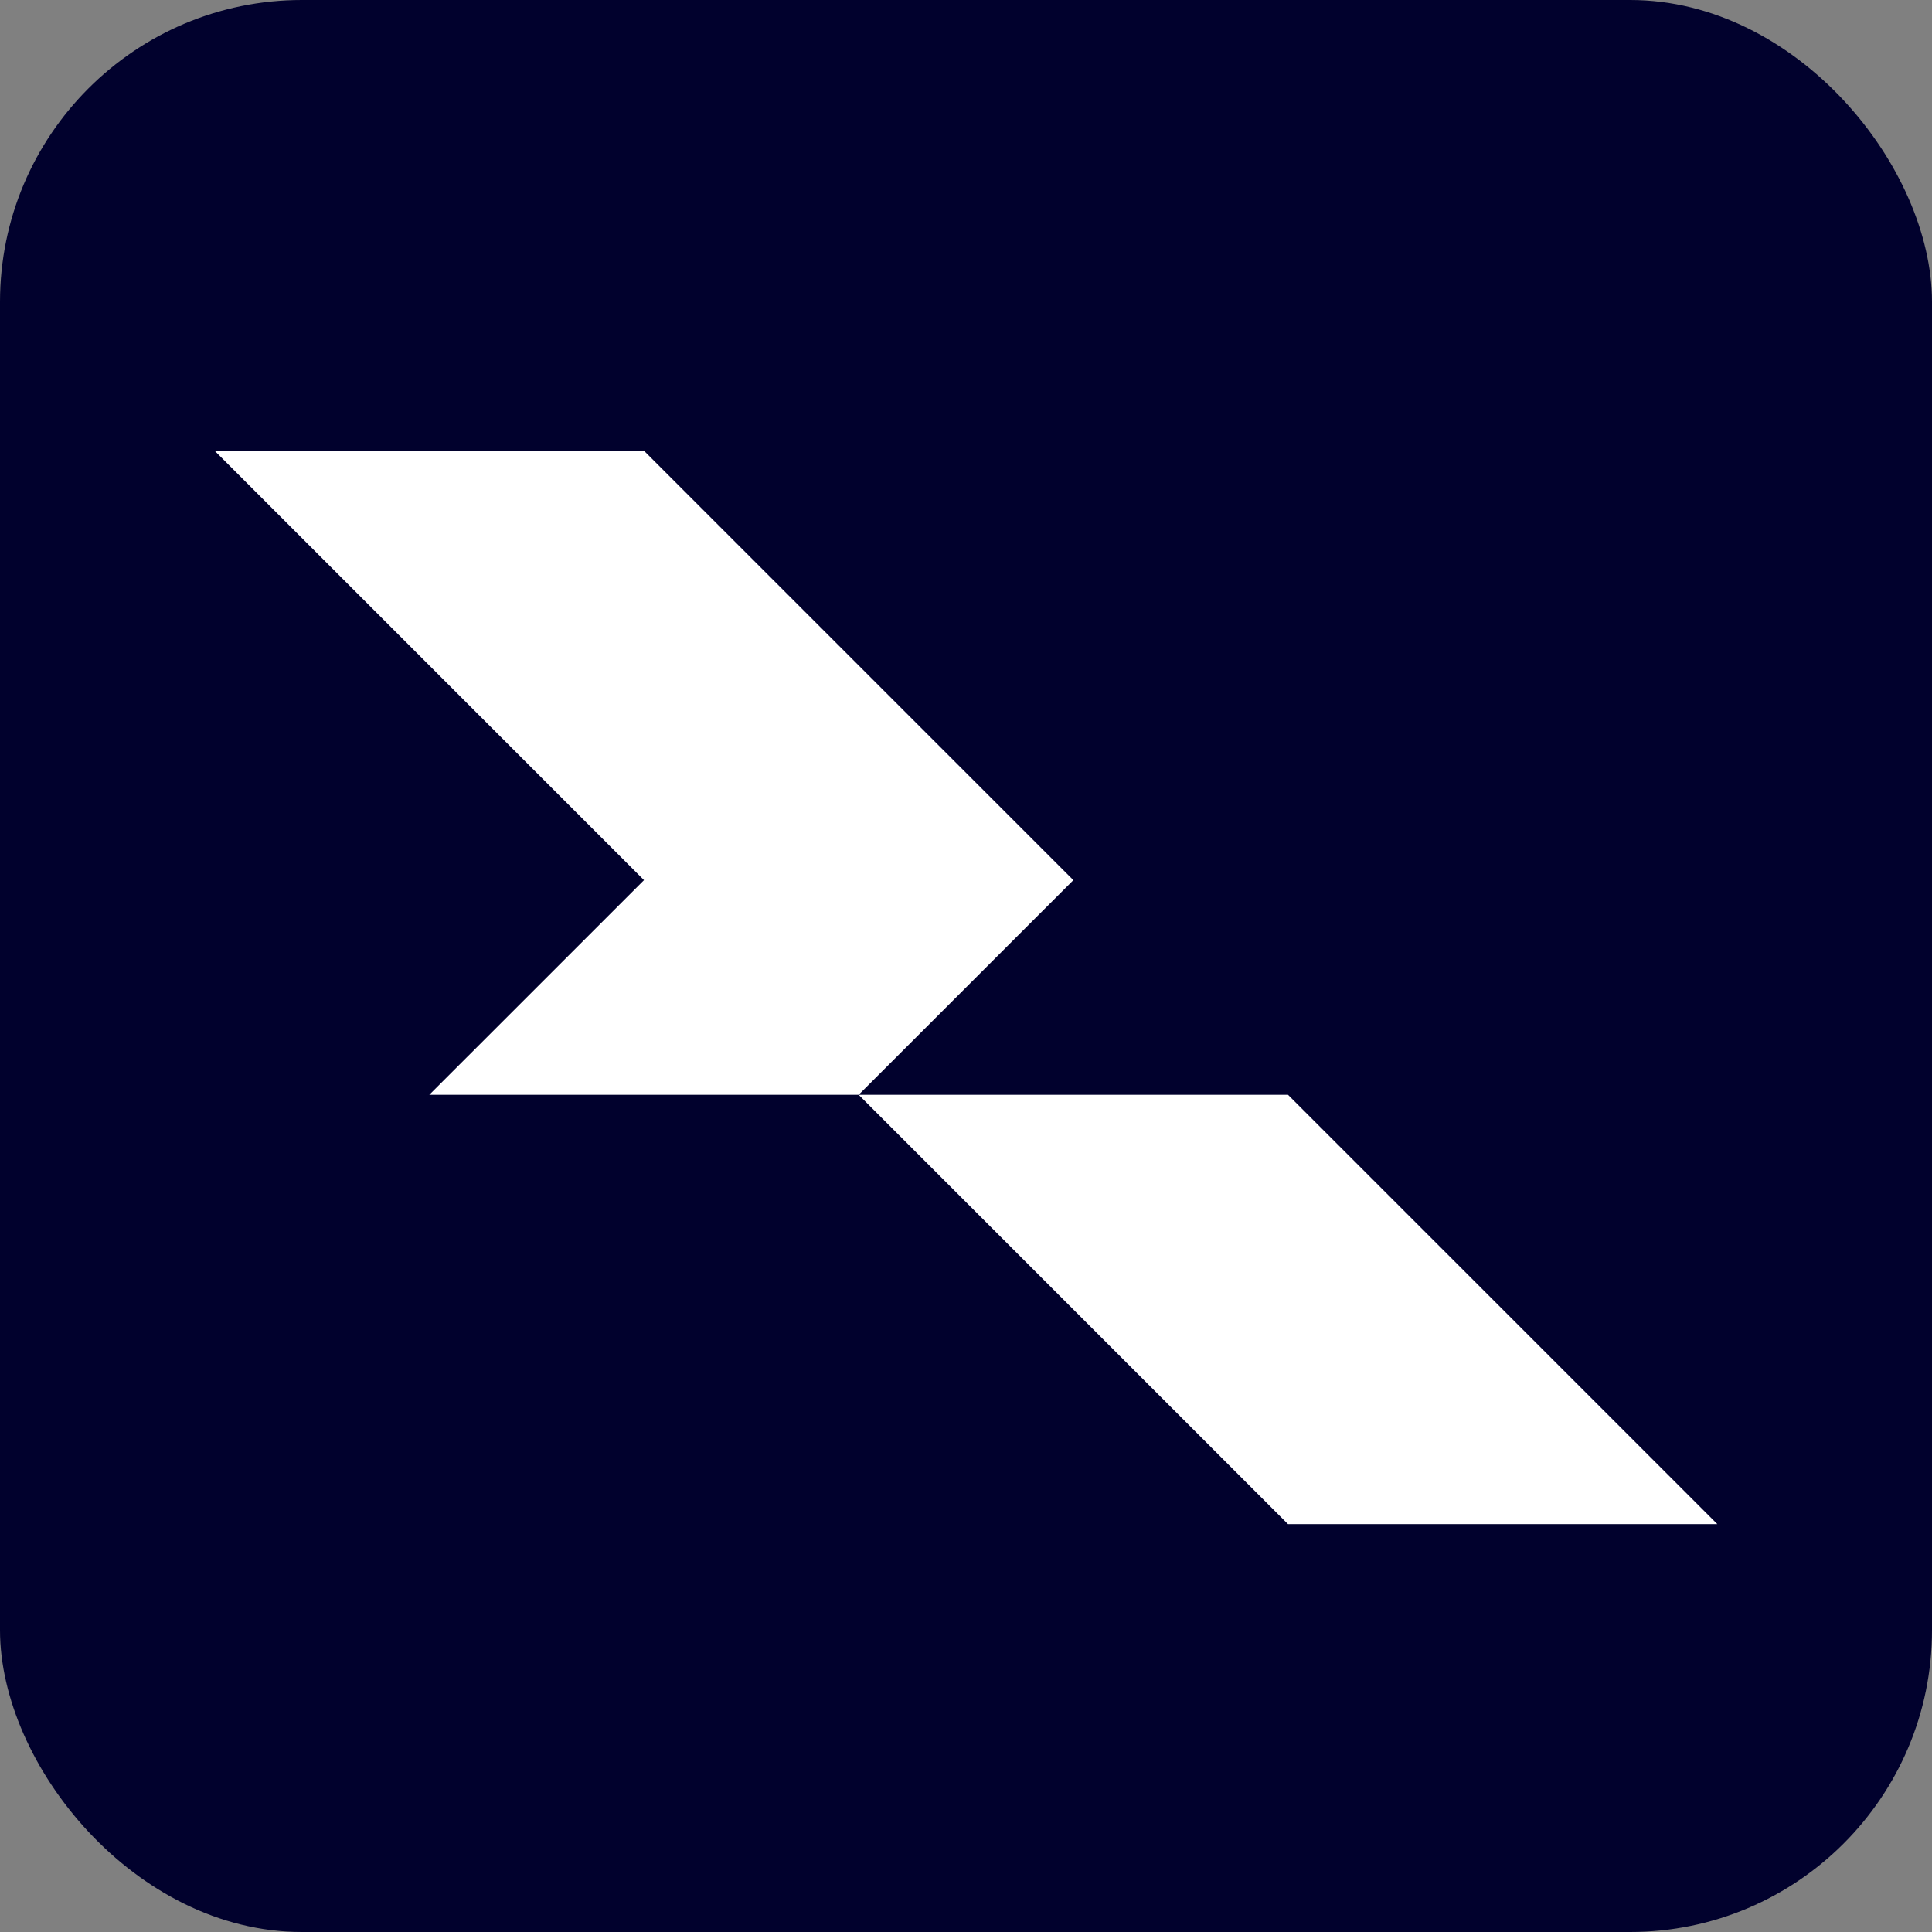
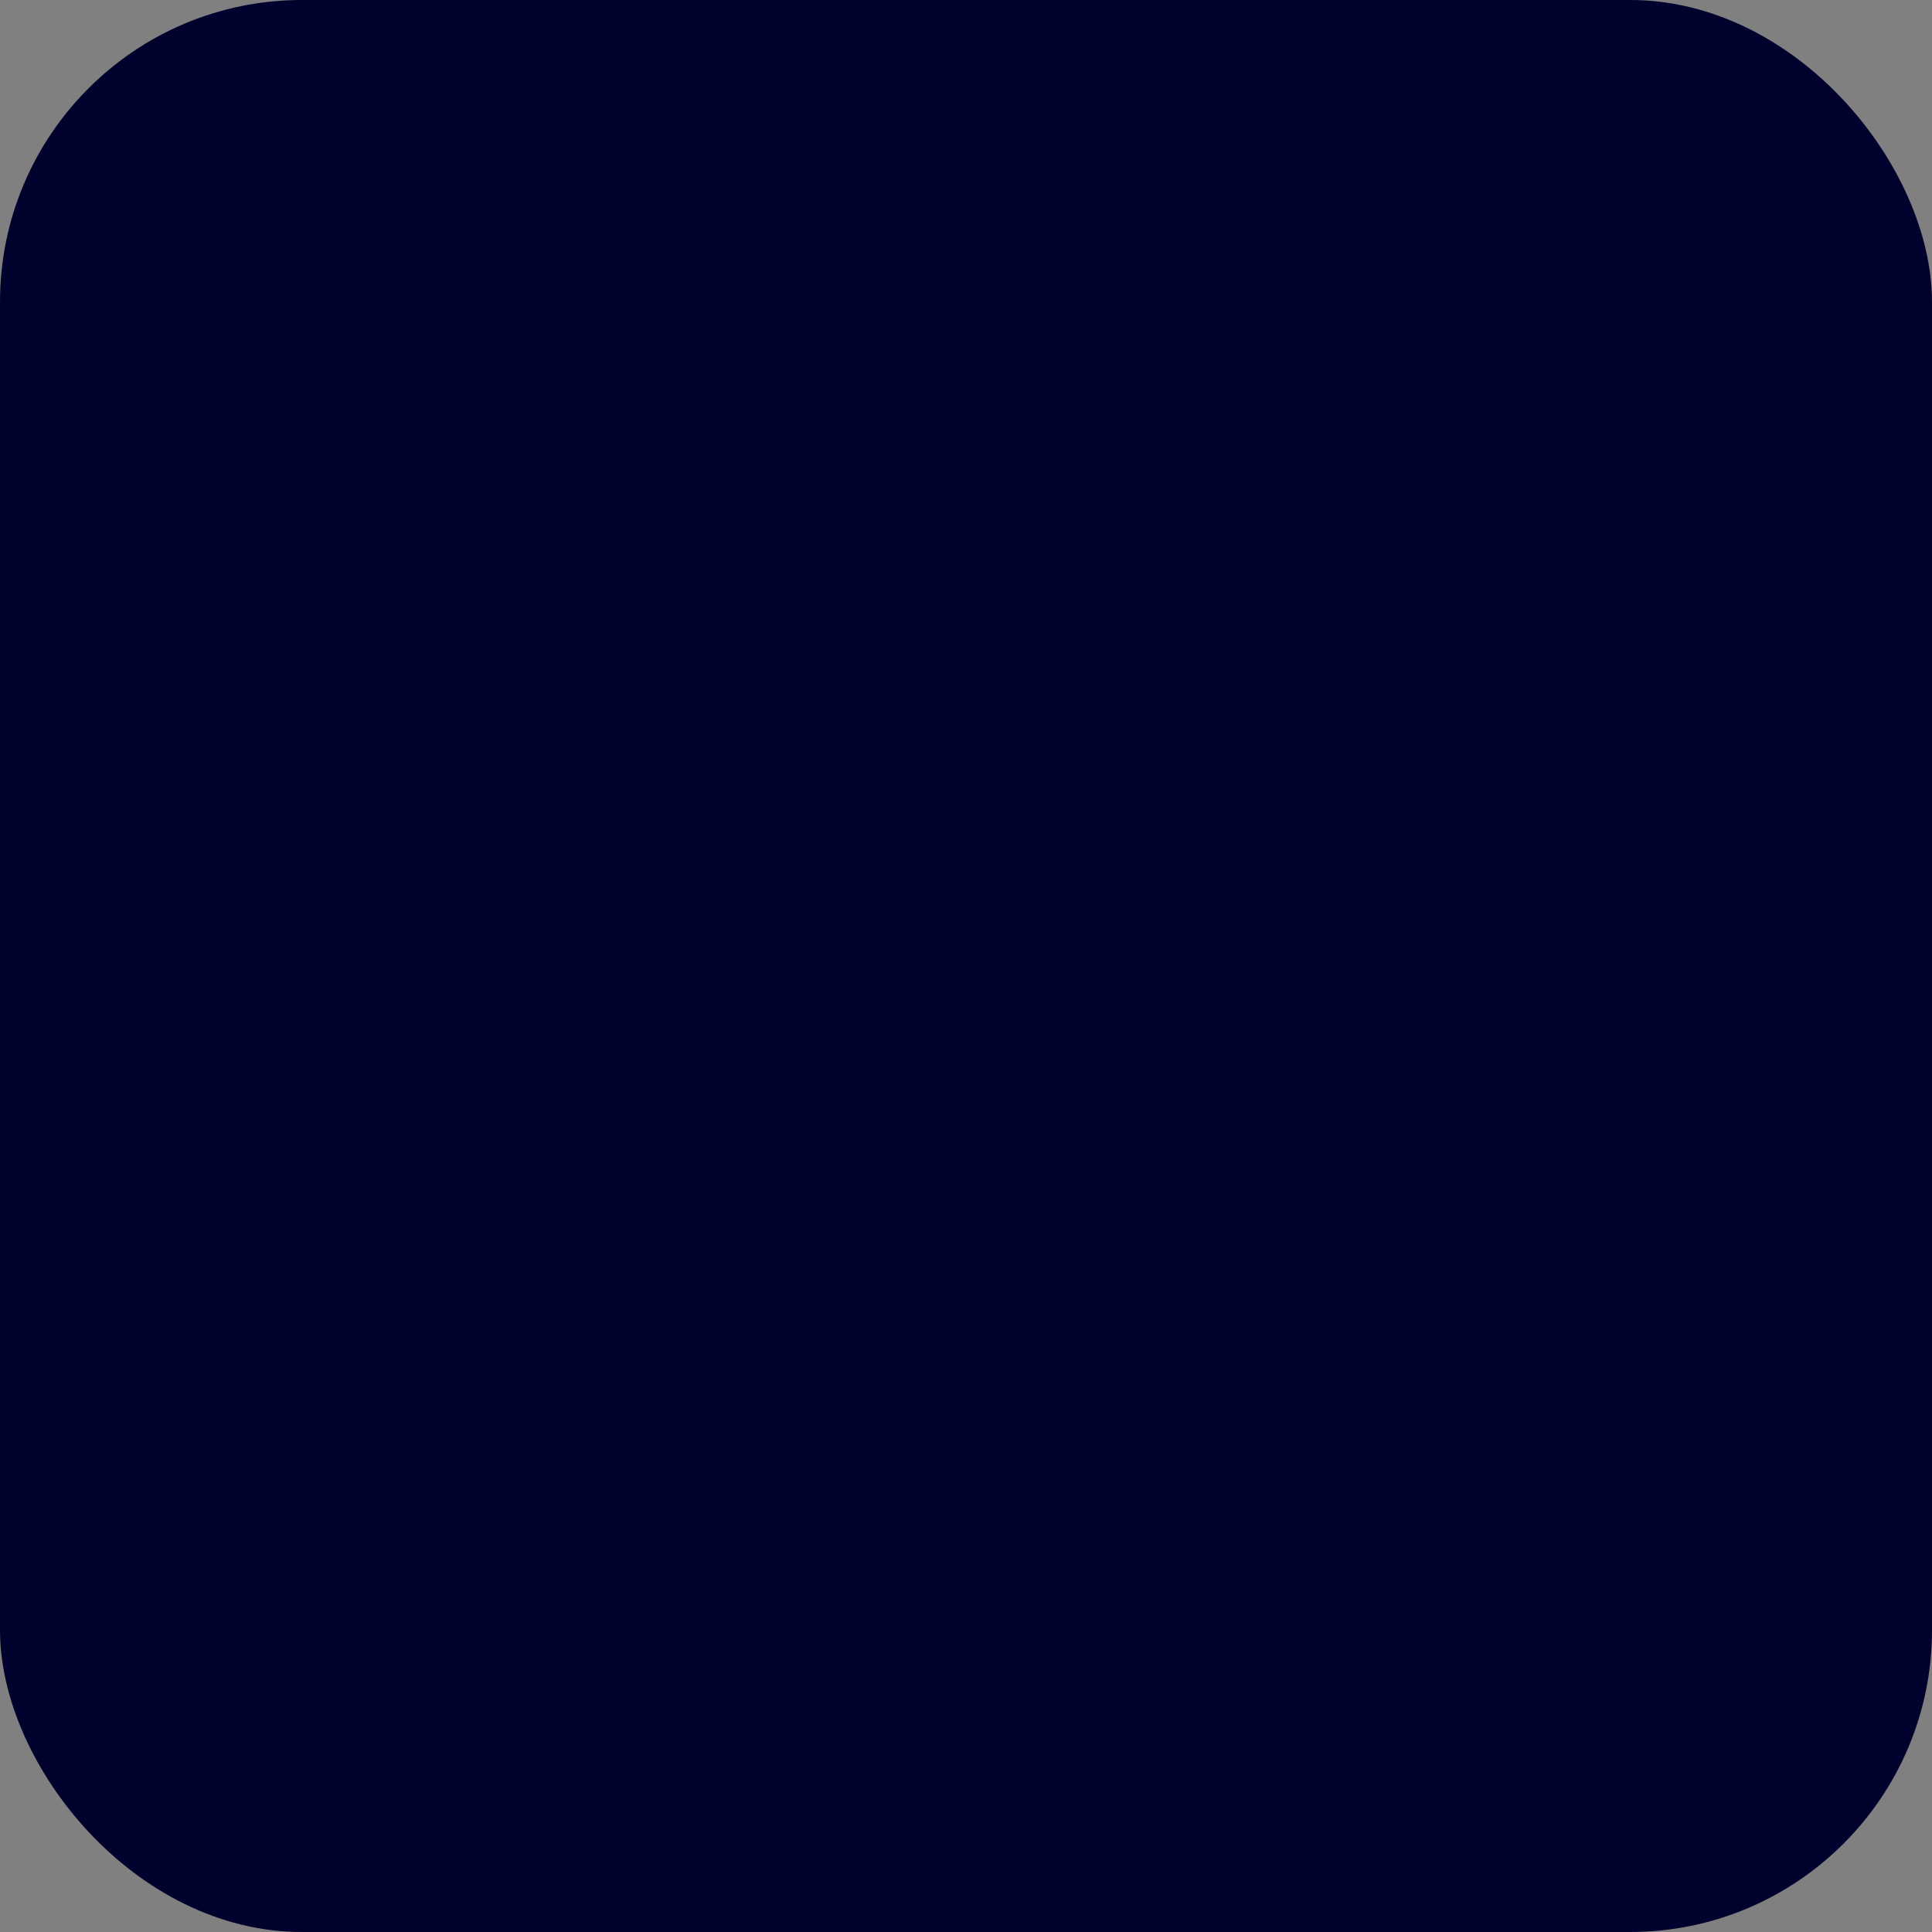
<svg xmlns="http://www.w3.org/2000/svg" width="32" height="32">
  <rect width="100%" height="100%" fill="#808080" stroke="none" />
  <svg width="32" height="32" viewBox="0 0 32 32" fill="none">
    <g clip-path="url(#clip0_742_81)">
      <rect width="32" height="32" rx="5" fill="#01012D" />
-       <path d="M21.333 18.133H14.222L21.333 25.244H28.444L21.333 18.133Z" fill="white" />
-       <path d="M10.667 7.467H3.556L10.667 14.578L7.111 18.133H14.222L17.778 14.578L10.667 7.467Z" fill="white" />
    </g>
    <defs>
      <clipPath id="SvgjsClipPath1000">
-         <rect width="32" height="32" fill="white" />
-       </clipPath>
+         </clipPath>
    </defs>
  </svg>
  <style>@media (prefers-color-scheme: light) { :root { filter: none; } } @media (prefers-color-scheme: dark) { :root { filter: contrast(0.833) brightness(1.7); } } </style>
</svg>